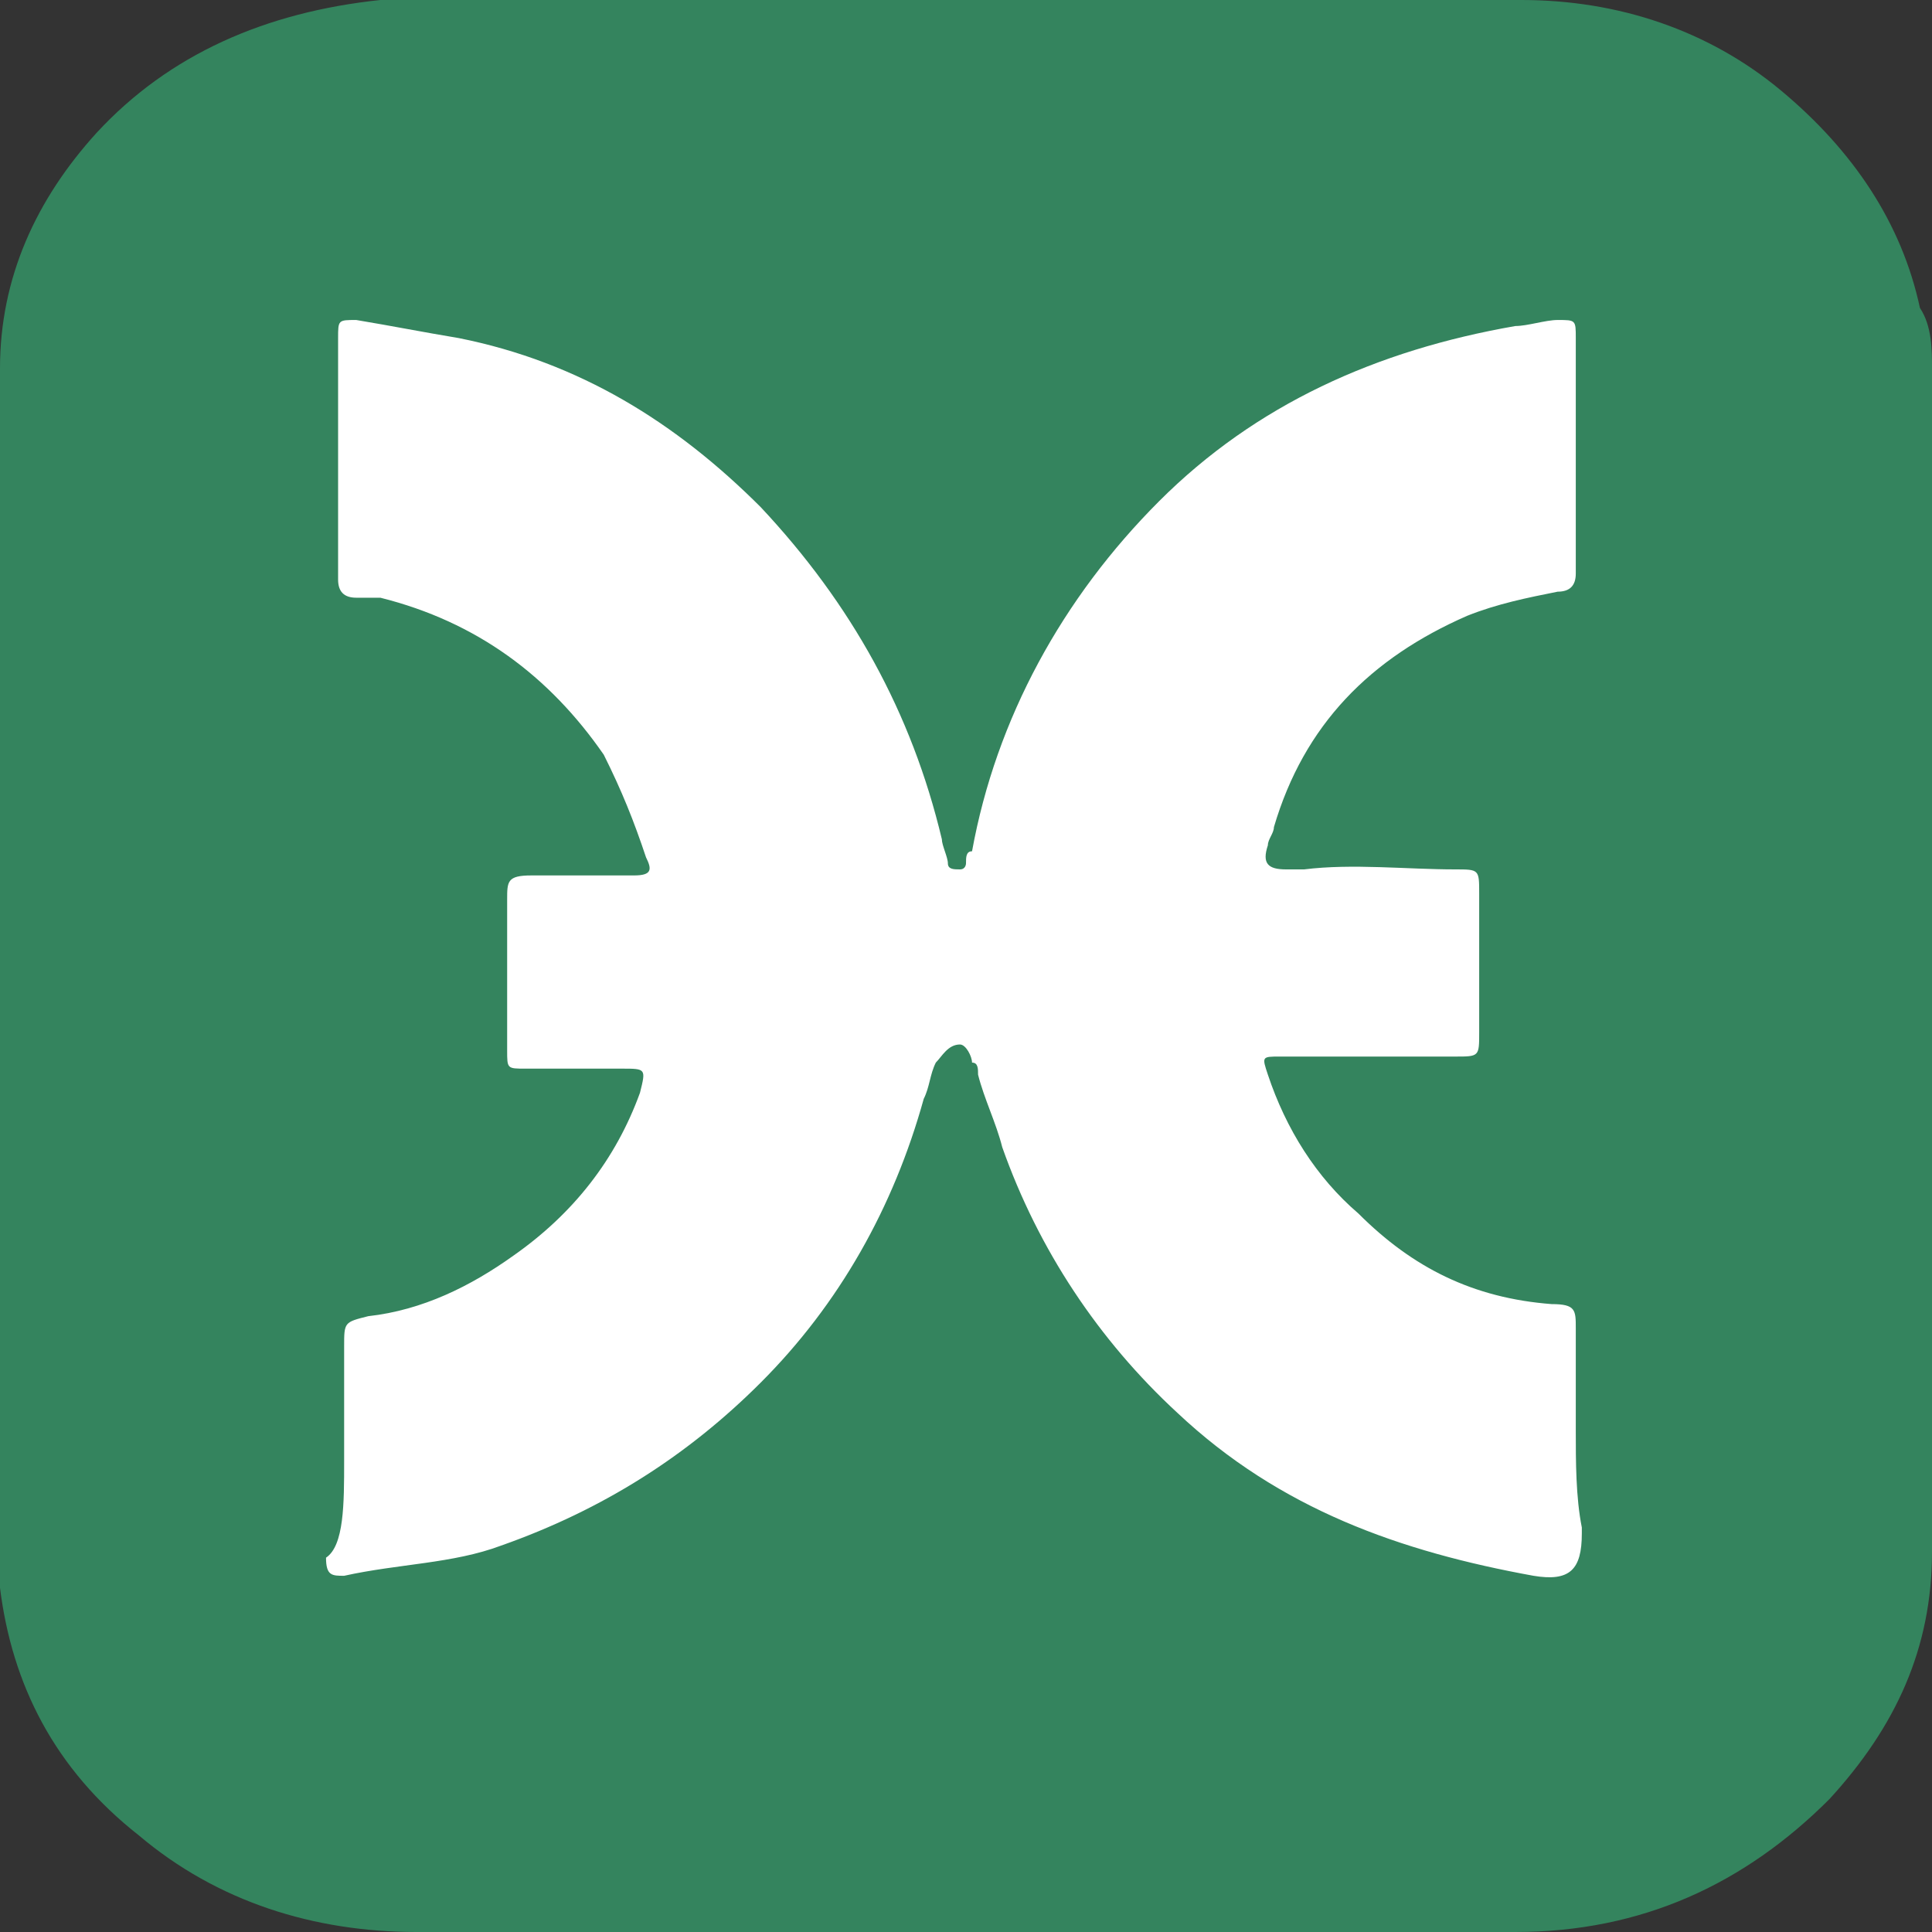
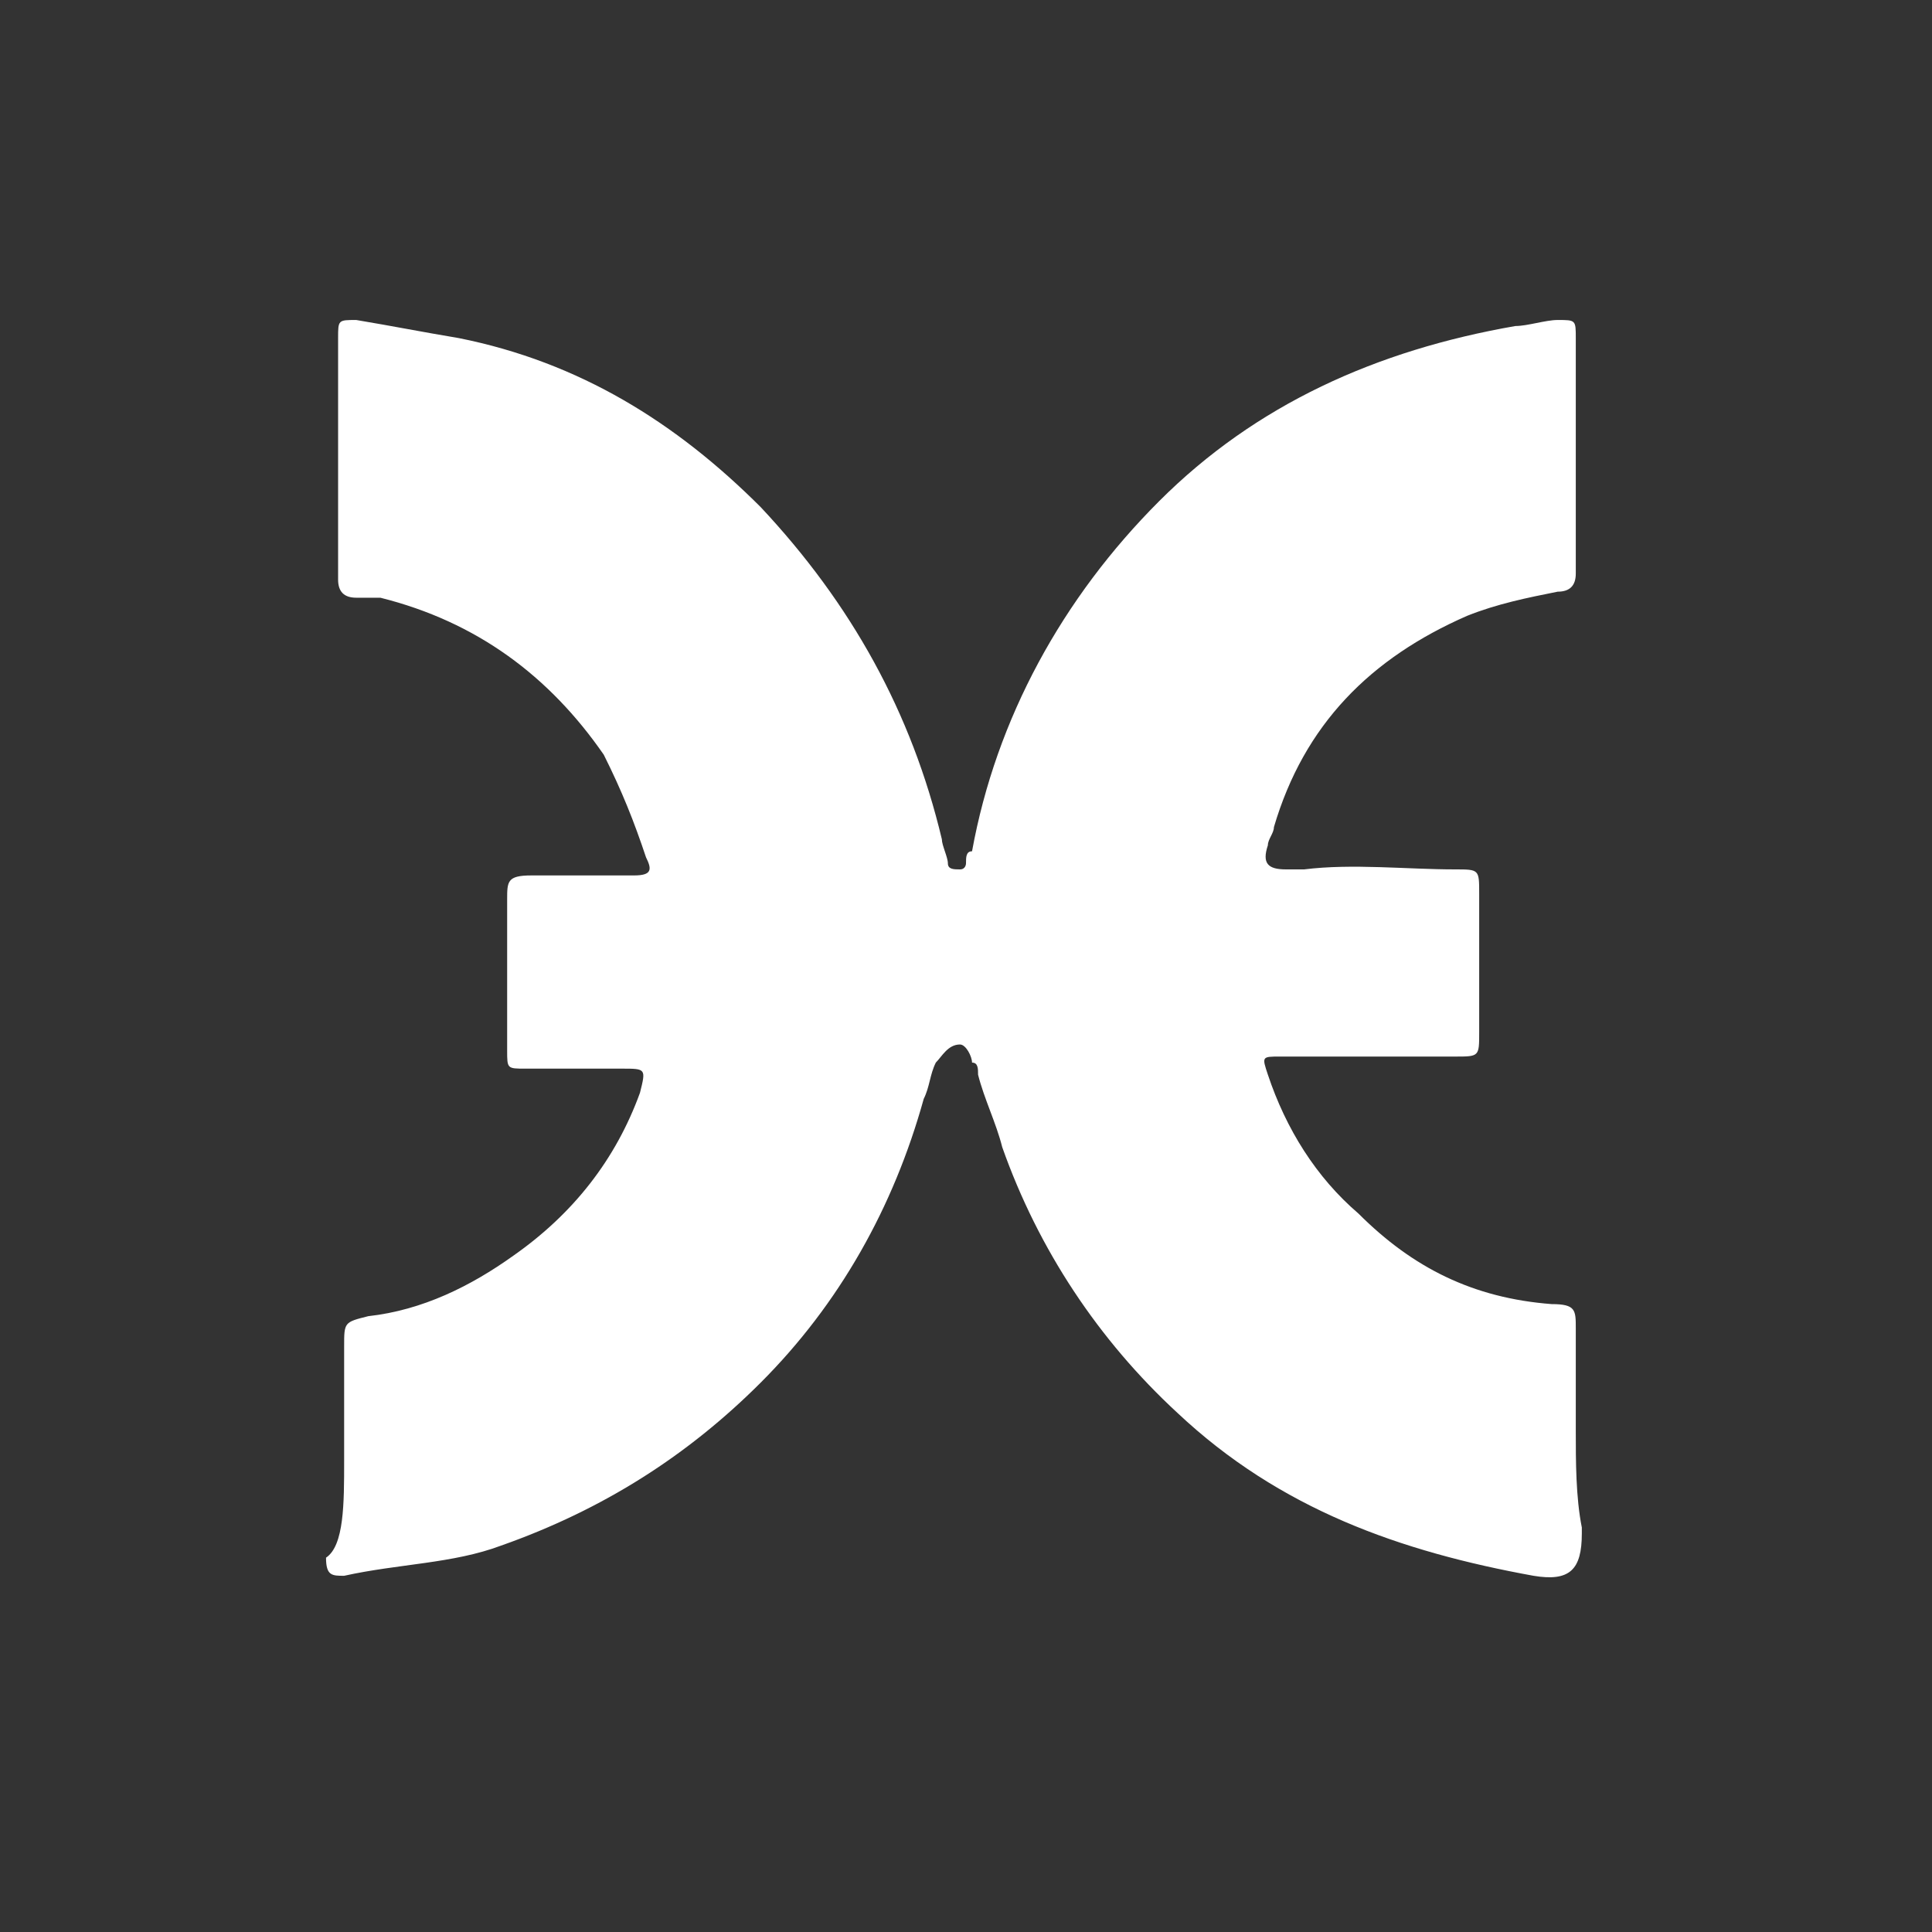
<svg xmlns="http://www.w3.org/2000/svg" version="1.1" id="Layer_1" x="0px" y="0px" viewBox="0 0 32 32" style="enable-background:new 0 0 32 32;" xml:space="preserve">
  <rect x="0" y="0" width="32" height="32" fill="#333333" stroke="none" />
  <style type="text/css">
	.st0{fill:#21386B;}
	.st1{fill:#34845E;}
	.st2{fill:#FFFFFF;}
	.st3{fill:#070706;}
	.st4{fill:#040403;}
	.st5{fill:#131313;}
	.st6{fill:#070505;}
	.st7{fill:#0B0908;}
	.st8{fill:#080606;}
	.st9{fill:#0A0808;}
	.st10{fill:#040303;}
	.st11{fill:#060707;}
	.st12{fill:#0F0E0E;}
	.st13{fill:#070606;}
	.st14{fill:#0A0909;}
	.st15{fill:#060505;}
	.st16{fill:#090706;}
	.st17{fill:#090707;}
</style>
  <g>
-     <path class="st1" d="M0,16c0-3.3,0-6.6,0-9.9c0-1.5,0.6-2.8,1.6-3.9c1.2-1.3,2.8-2,4.7-2.2c0.1,0,0.3,0,0.4,0c6.2,0,12.4,0,18.5,0   c1.6,0,3.1,0.5,4.3,1.5c1.2,1,2,2.2,2.3,3.6C32,5.4,32,5.8,32,6.1c0,6.5,0,13.1,0,19.6c0,1.6-0.6,2.9-1.7,4.1   c-1.4,1.4-3.1,2.2-5.2,2.2c-6.1,0-12.1,0-18.2,0c-1.7,0-3.3-0.5-4.6-1.6c-1.4-1.1-2.1-2.5-2.3-4.1c0-0.1,0-0.2,0-0.4   C0,22.6,0,19.3,0,16z" />
    <path class="st2" d="M5.7,24.2c0-0.6,0-1.2,0-1.9c0-0.4,0-0.4,0.4-0.5c0.9-0.1,1.7-0.5,2.4-1c1-0.7,1.7-1.6,2.1-2.7   c0.1-0.4,0.1-0.4-0.3-0.4c-0.5,0-1.1,0-1.6,0c-0.3,0-0.3,0-0.3-0.3c0-0.8,0-1.6,0-2.5c0-0.3,0-0.4,0.4-0.4c0.5,0,1,0,1.5,0   c0.1,0,0.2,0,0.2,0c0.3,0,0.3-0.1,0.2-0.3c-0.2-0.6-0.4-1.1-0.7-1.7c-0.9-1.3-2.1-2.2-3.7-2.6c-0.1,0-0.3,0-0.4,0   c-0.2,0-0.3-0.1-0.3-0.3c0-1.3,0-2.7,0-4c0-0.3,0-0.3,0.3-0.3c0.6,0.1,1.1,0.2,1.7,0.3c2,0.4,3.6,1.4,5,2.8c1.5,1.6,2.5,3.4,3,5.5   c0,0.1,0.1,0.3,0.1,0.4c0,0.1,0.1,0.1,0.2,0.1c0.1,0,0.1-0.1,0.1-0.1c0-0.1,0-0.2,0.1-0.2c0.4-2.2,1.5-4.2,3.1-5.8   c1.6-1.6,3.6-2.5,5.9-2.9c0.2,0,0.5-0.1,0.7-0.1c0.3,0,0.3,0,0.3,0.3c0,1.3,0,2.6,0,3.9c0,0.2-0.1,0.3-0.3,0.3   c-0.5,0.1-1,0.2-1.5,0.4c-1.6,0.7-2.7,1.8-3.2,3.5c0,0.1-0.1,0.2-0.1,0.3c-0.1,0.3,0,0.4,0.3,0.4c0.1,0,0.2,0,0.3,0   c0.8-0.1,1.7,0,2.5,0c0.4,0,0.4,0,0.4,0.4c0,0.8,0,1.6,0,2.3c0,0.4,0,0.4-0.4,0.4c-0.9,0-1.8,0-2.6,0c-0.1,0-0.2,0-0.3,0   c-0.3,0-0.3,0-0.2,0.3c0.3,0.9,0.8,1.7,1.5,2.3c0.9,0.9,1.9,1.4,3.2,1.5c0.4,0,0.4,0.1,0.4,0.4c0,0.6,0,1.2,0,1.7   c0,0.5,0,1.1,0.1,1.6c0,0,0,0.1,0,0.1c0,0.6-0.2,0.8-0.8,0.7c-2.2-0.4-4.2-1.1-5.9-2.7c-1.3-1.2-2.3-2.7-2.9-4.4   c-0.1-0.4-0.3-0.8-0.4-1.2c0-0.1,0-0.2-0.1-0.2c0-0.1-0.1-0.3-0.2-0.3c-0.2,0-0.3,0.2-0.4,0.3c-0.1,0.2-0.1,0.4-0.2,0.6   c-0.5,1.8-1.4,3.4-2.7,4.7c-1.2,1.2-2.6,2.1-4.3,2.7c-0.8,0.3-1.7,0.3-2.6,0.5c-0.2,0-0.3,0-0.3-0.3C5.7,25.6,5.7,24.9,5.7,24.2   C5.7,24.2,5.7,24.2,5.7,24.2z" />
  </g>
</svg>